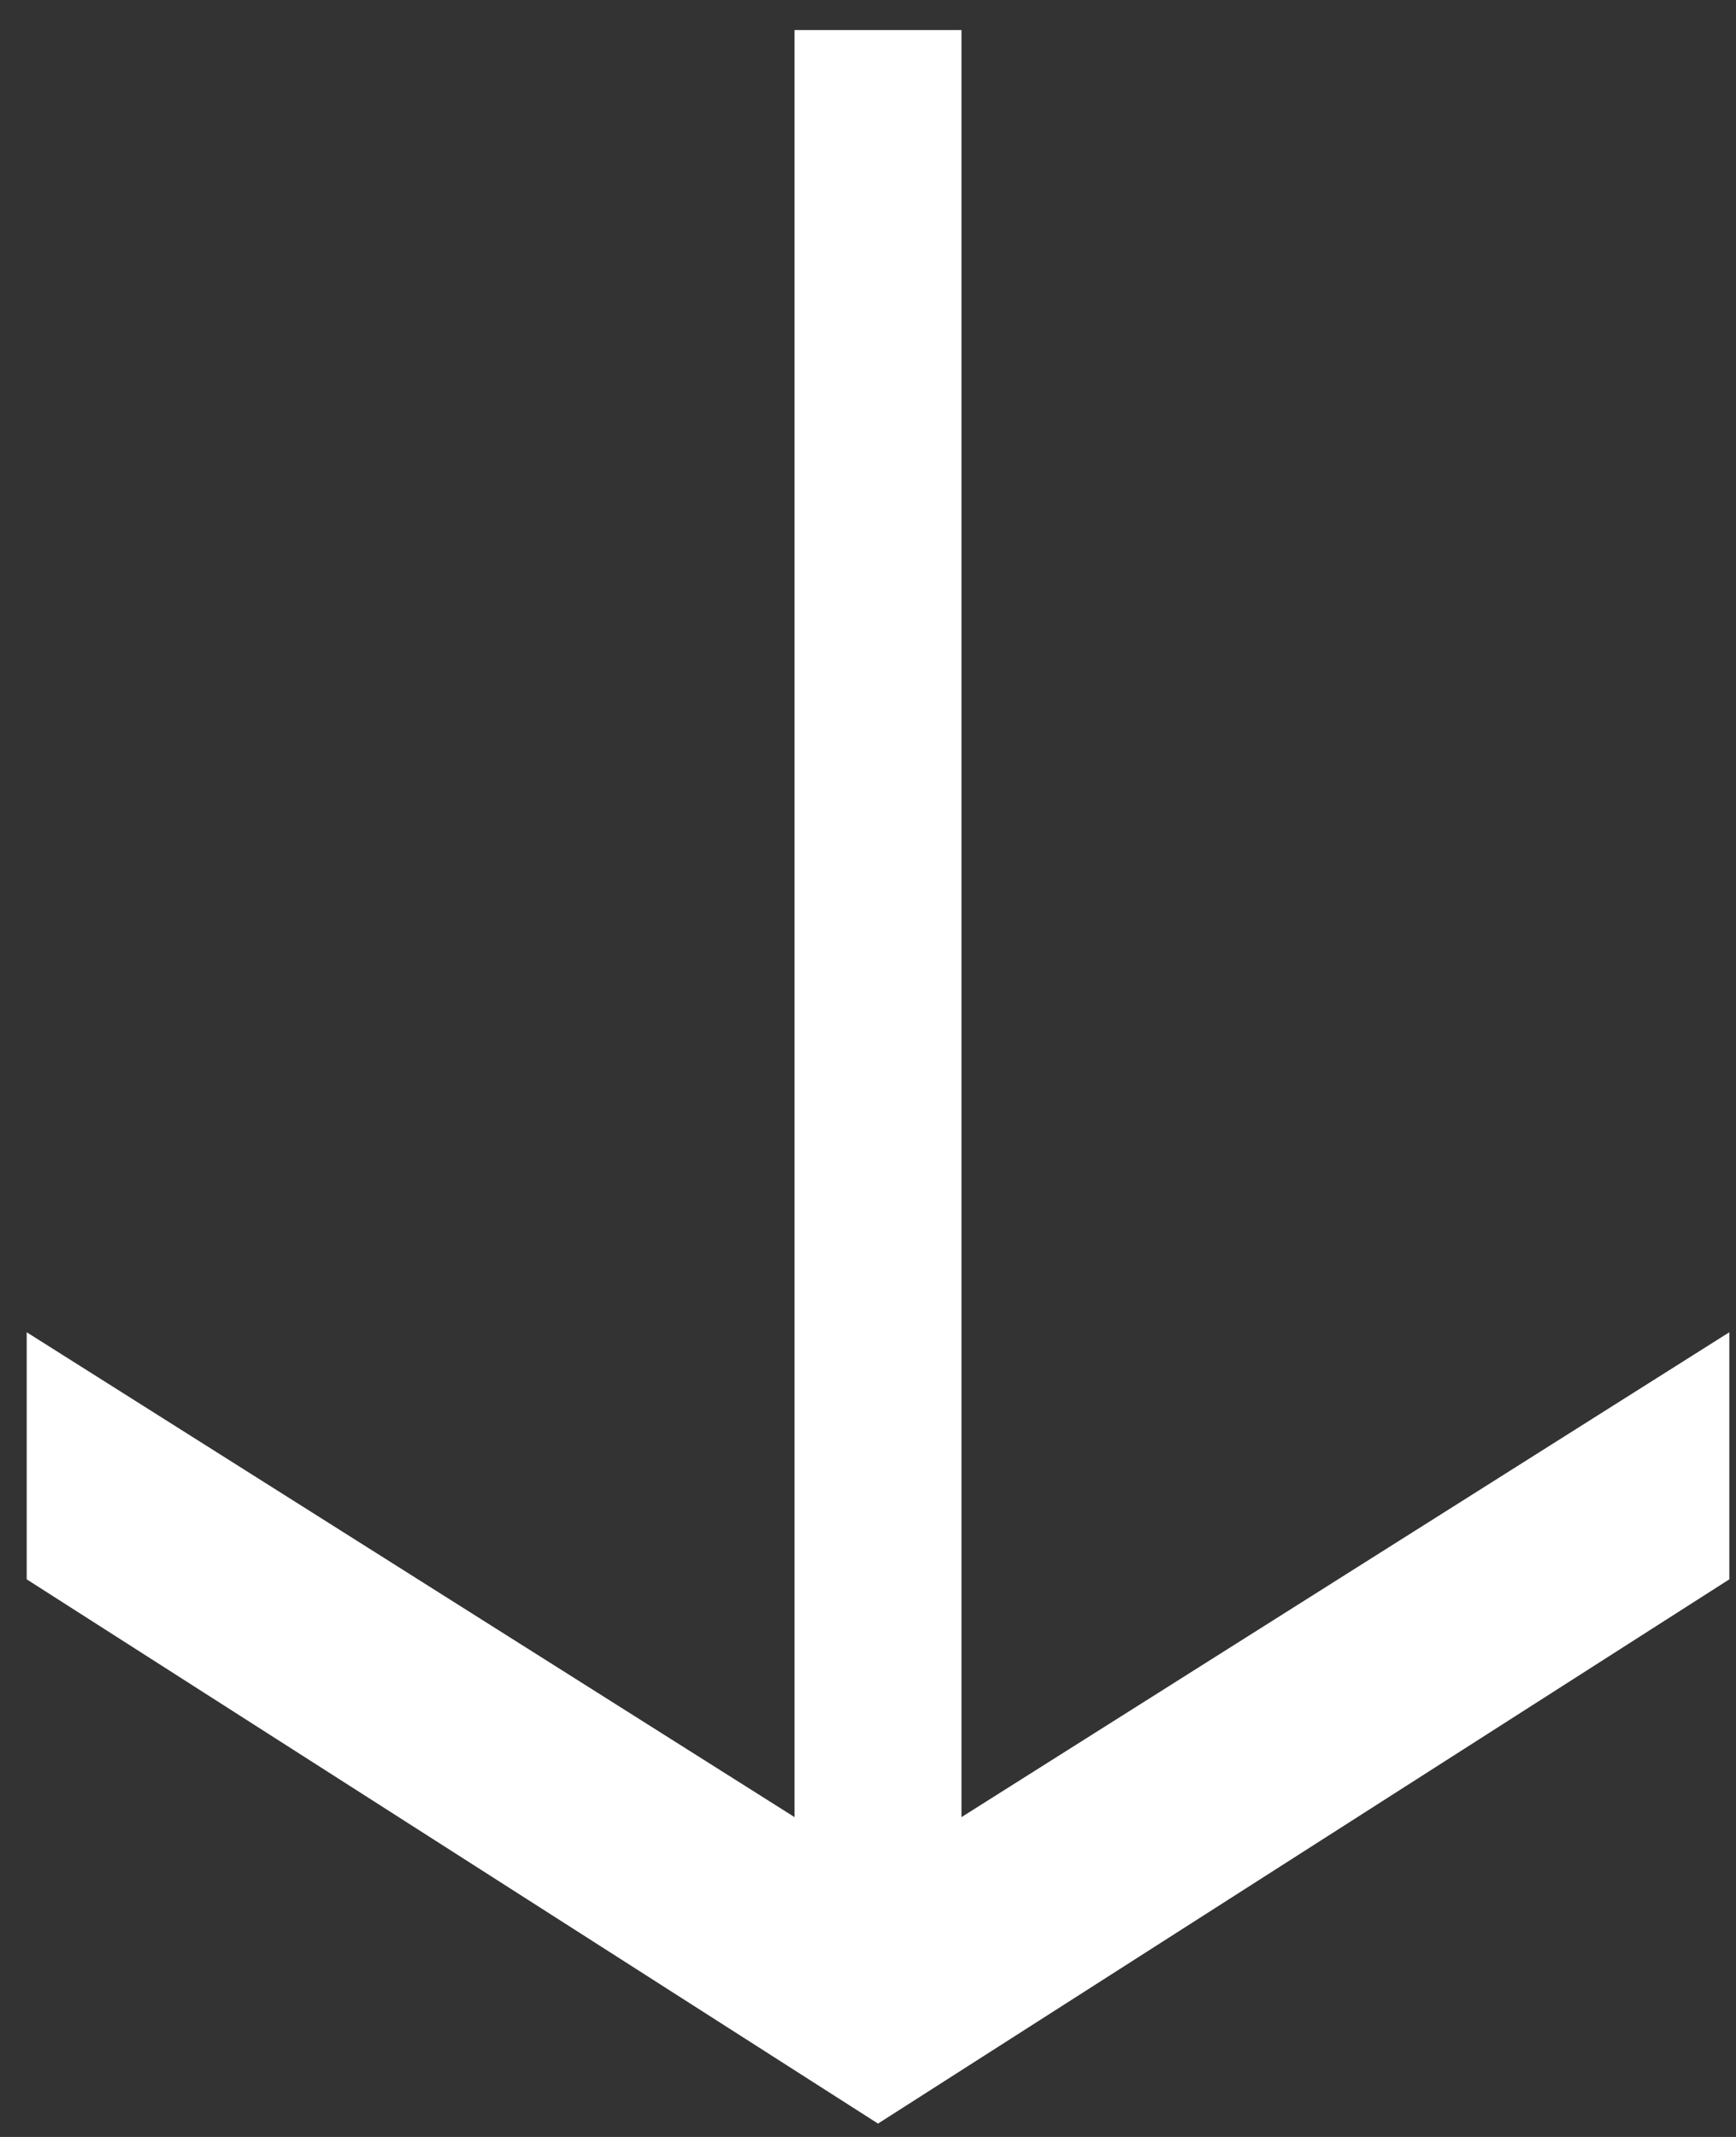
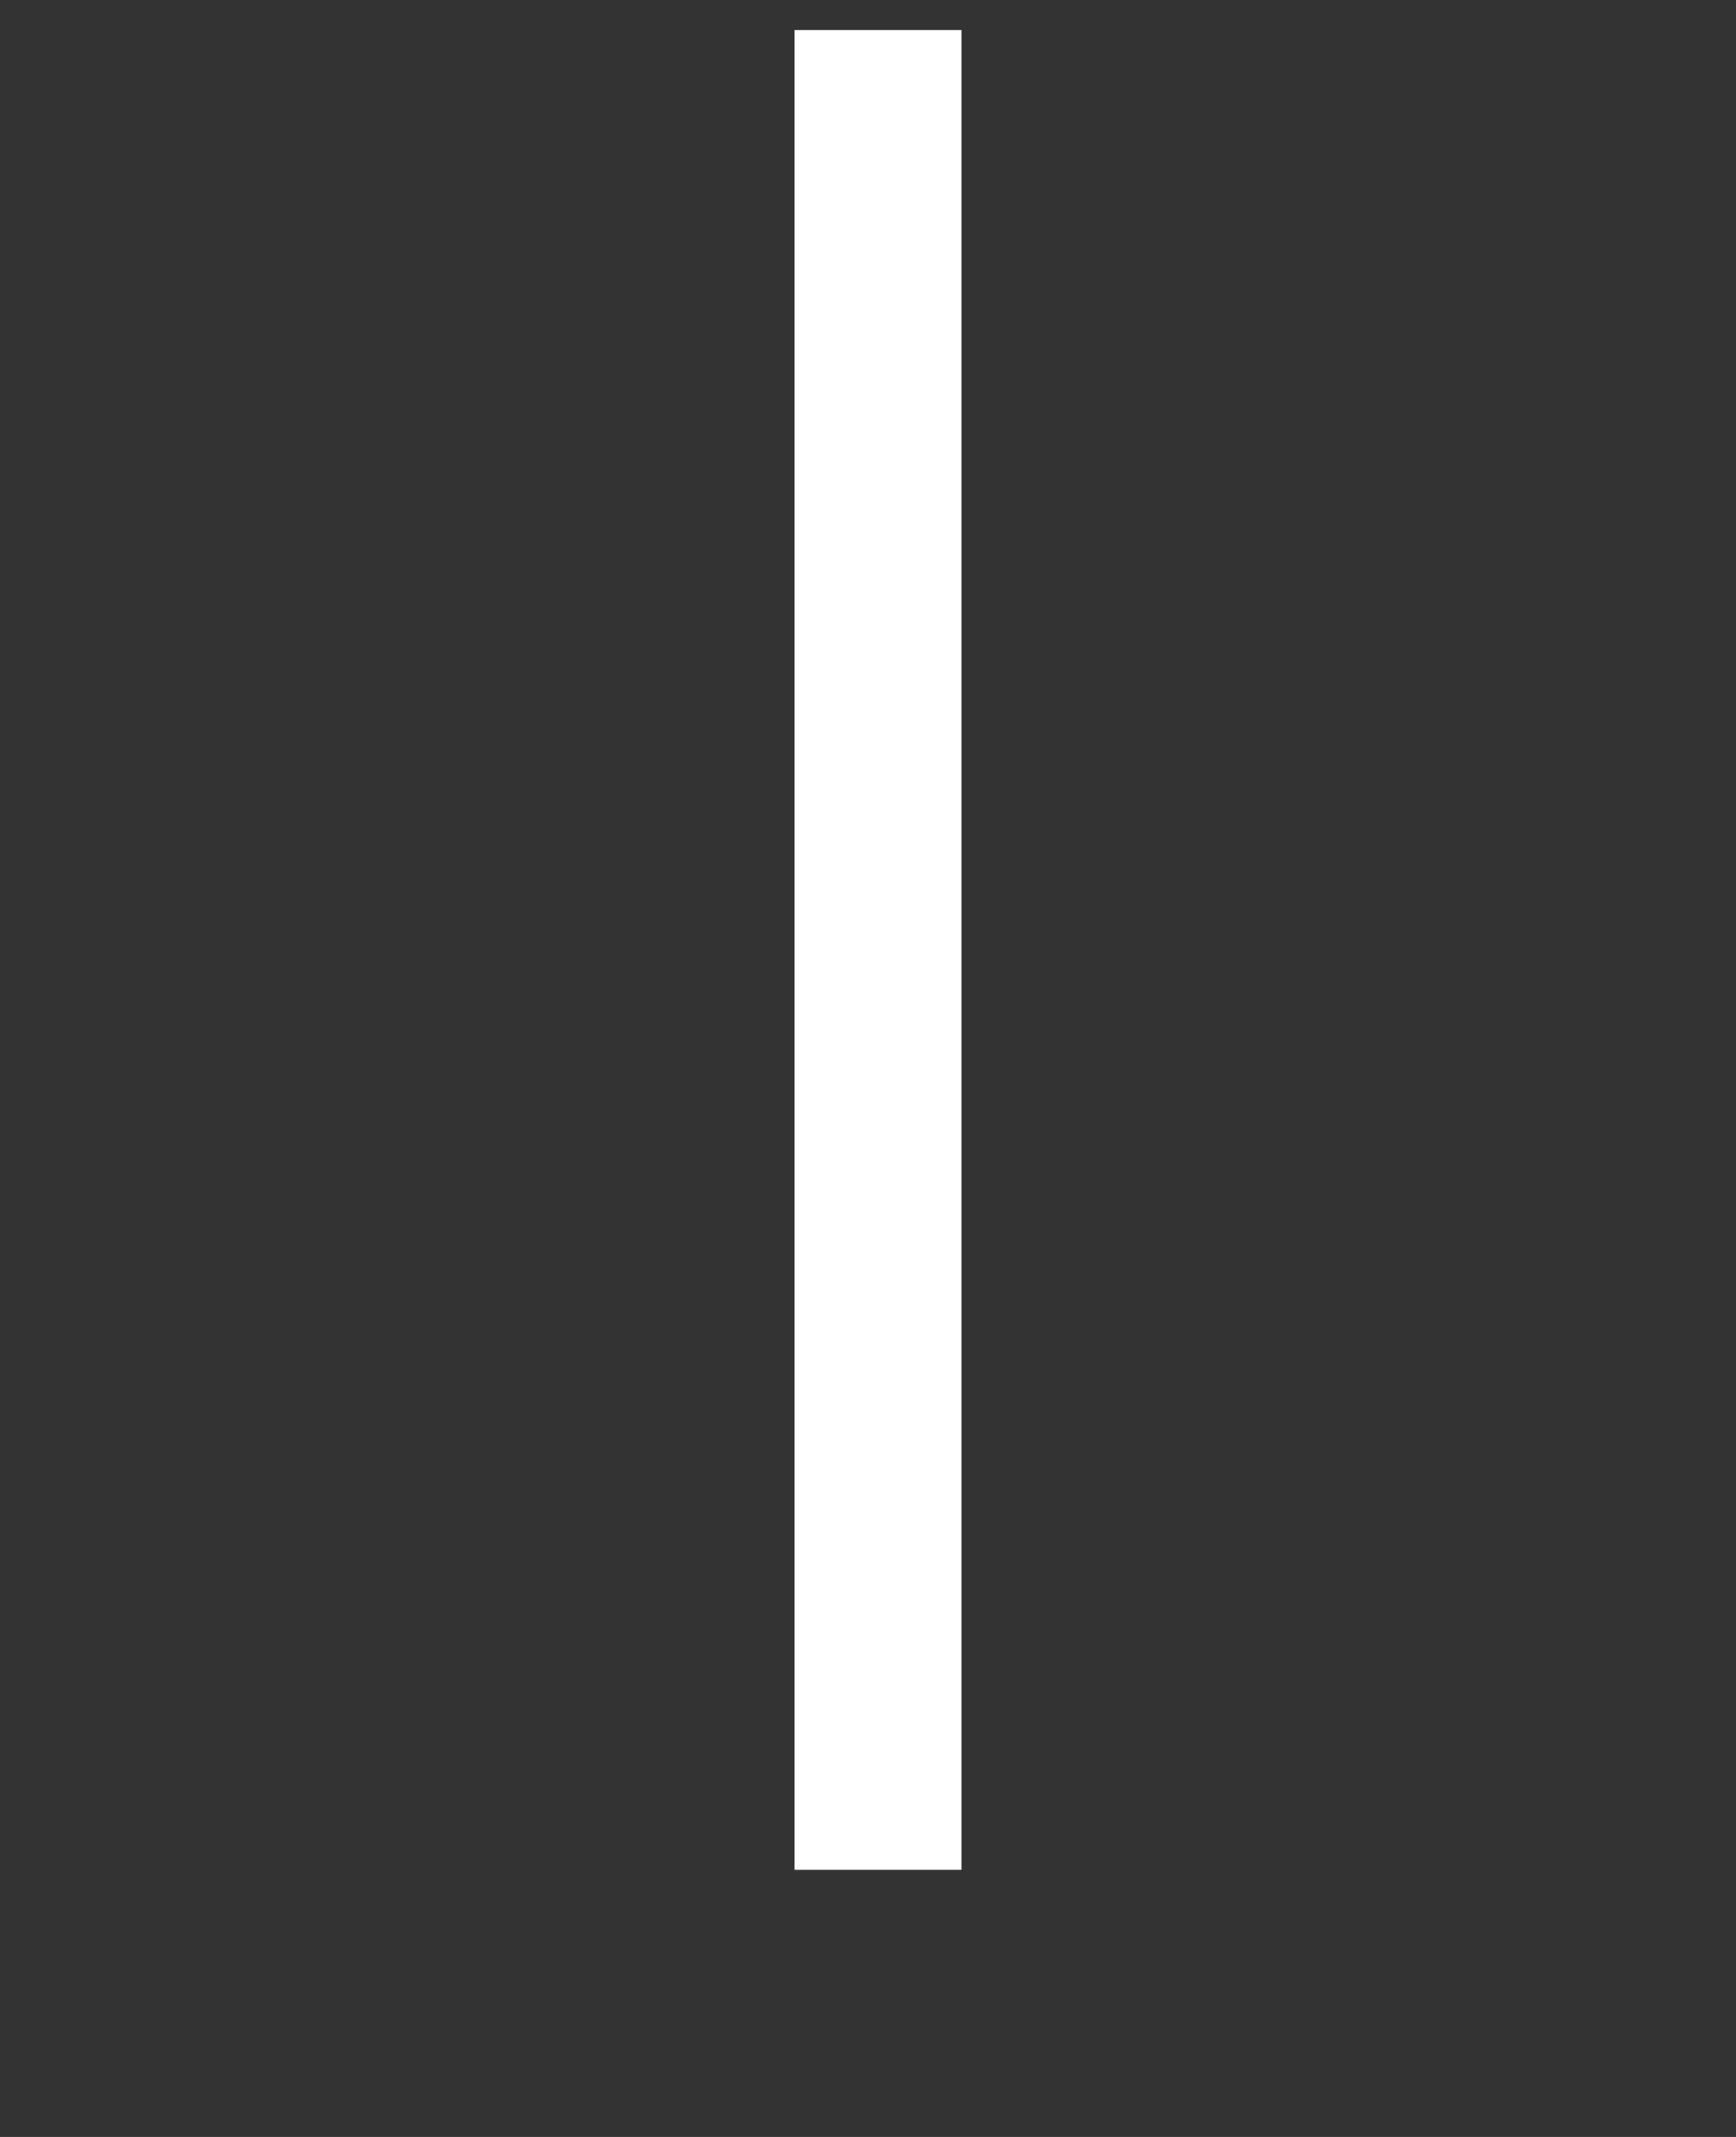
<svg xmlns="http://www.w3.org/2000/svg" version="1.2" viewBox="0 0 52 64" width="52" height="64">
  <rect x="0" y="0" width="52" height="64" fill="#333333" stroke="none" />
  <style>.a{fill:#fff}.b{fill:none;stroke:#fff;stroke-width:5}</style>
-   <path class="a" d="m51.8 47.3l-25.5 16.3-25.5-16.3v-7.4l25.5 16.1 25.5-16.1z" />
  <path class="b" d="m26.3 56v-55.1" />
</svg>